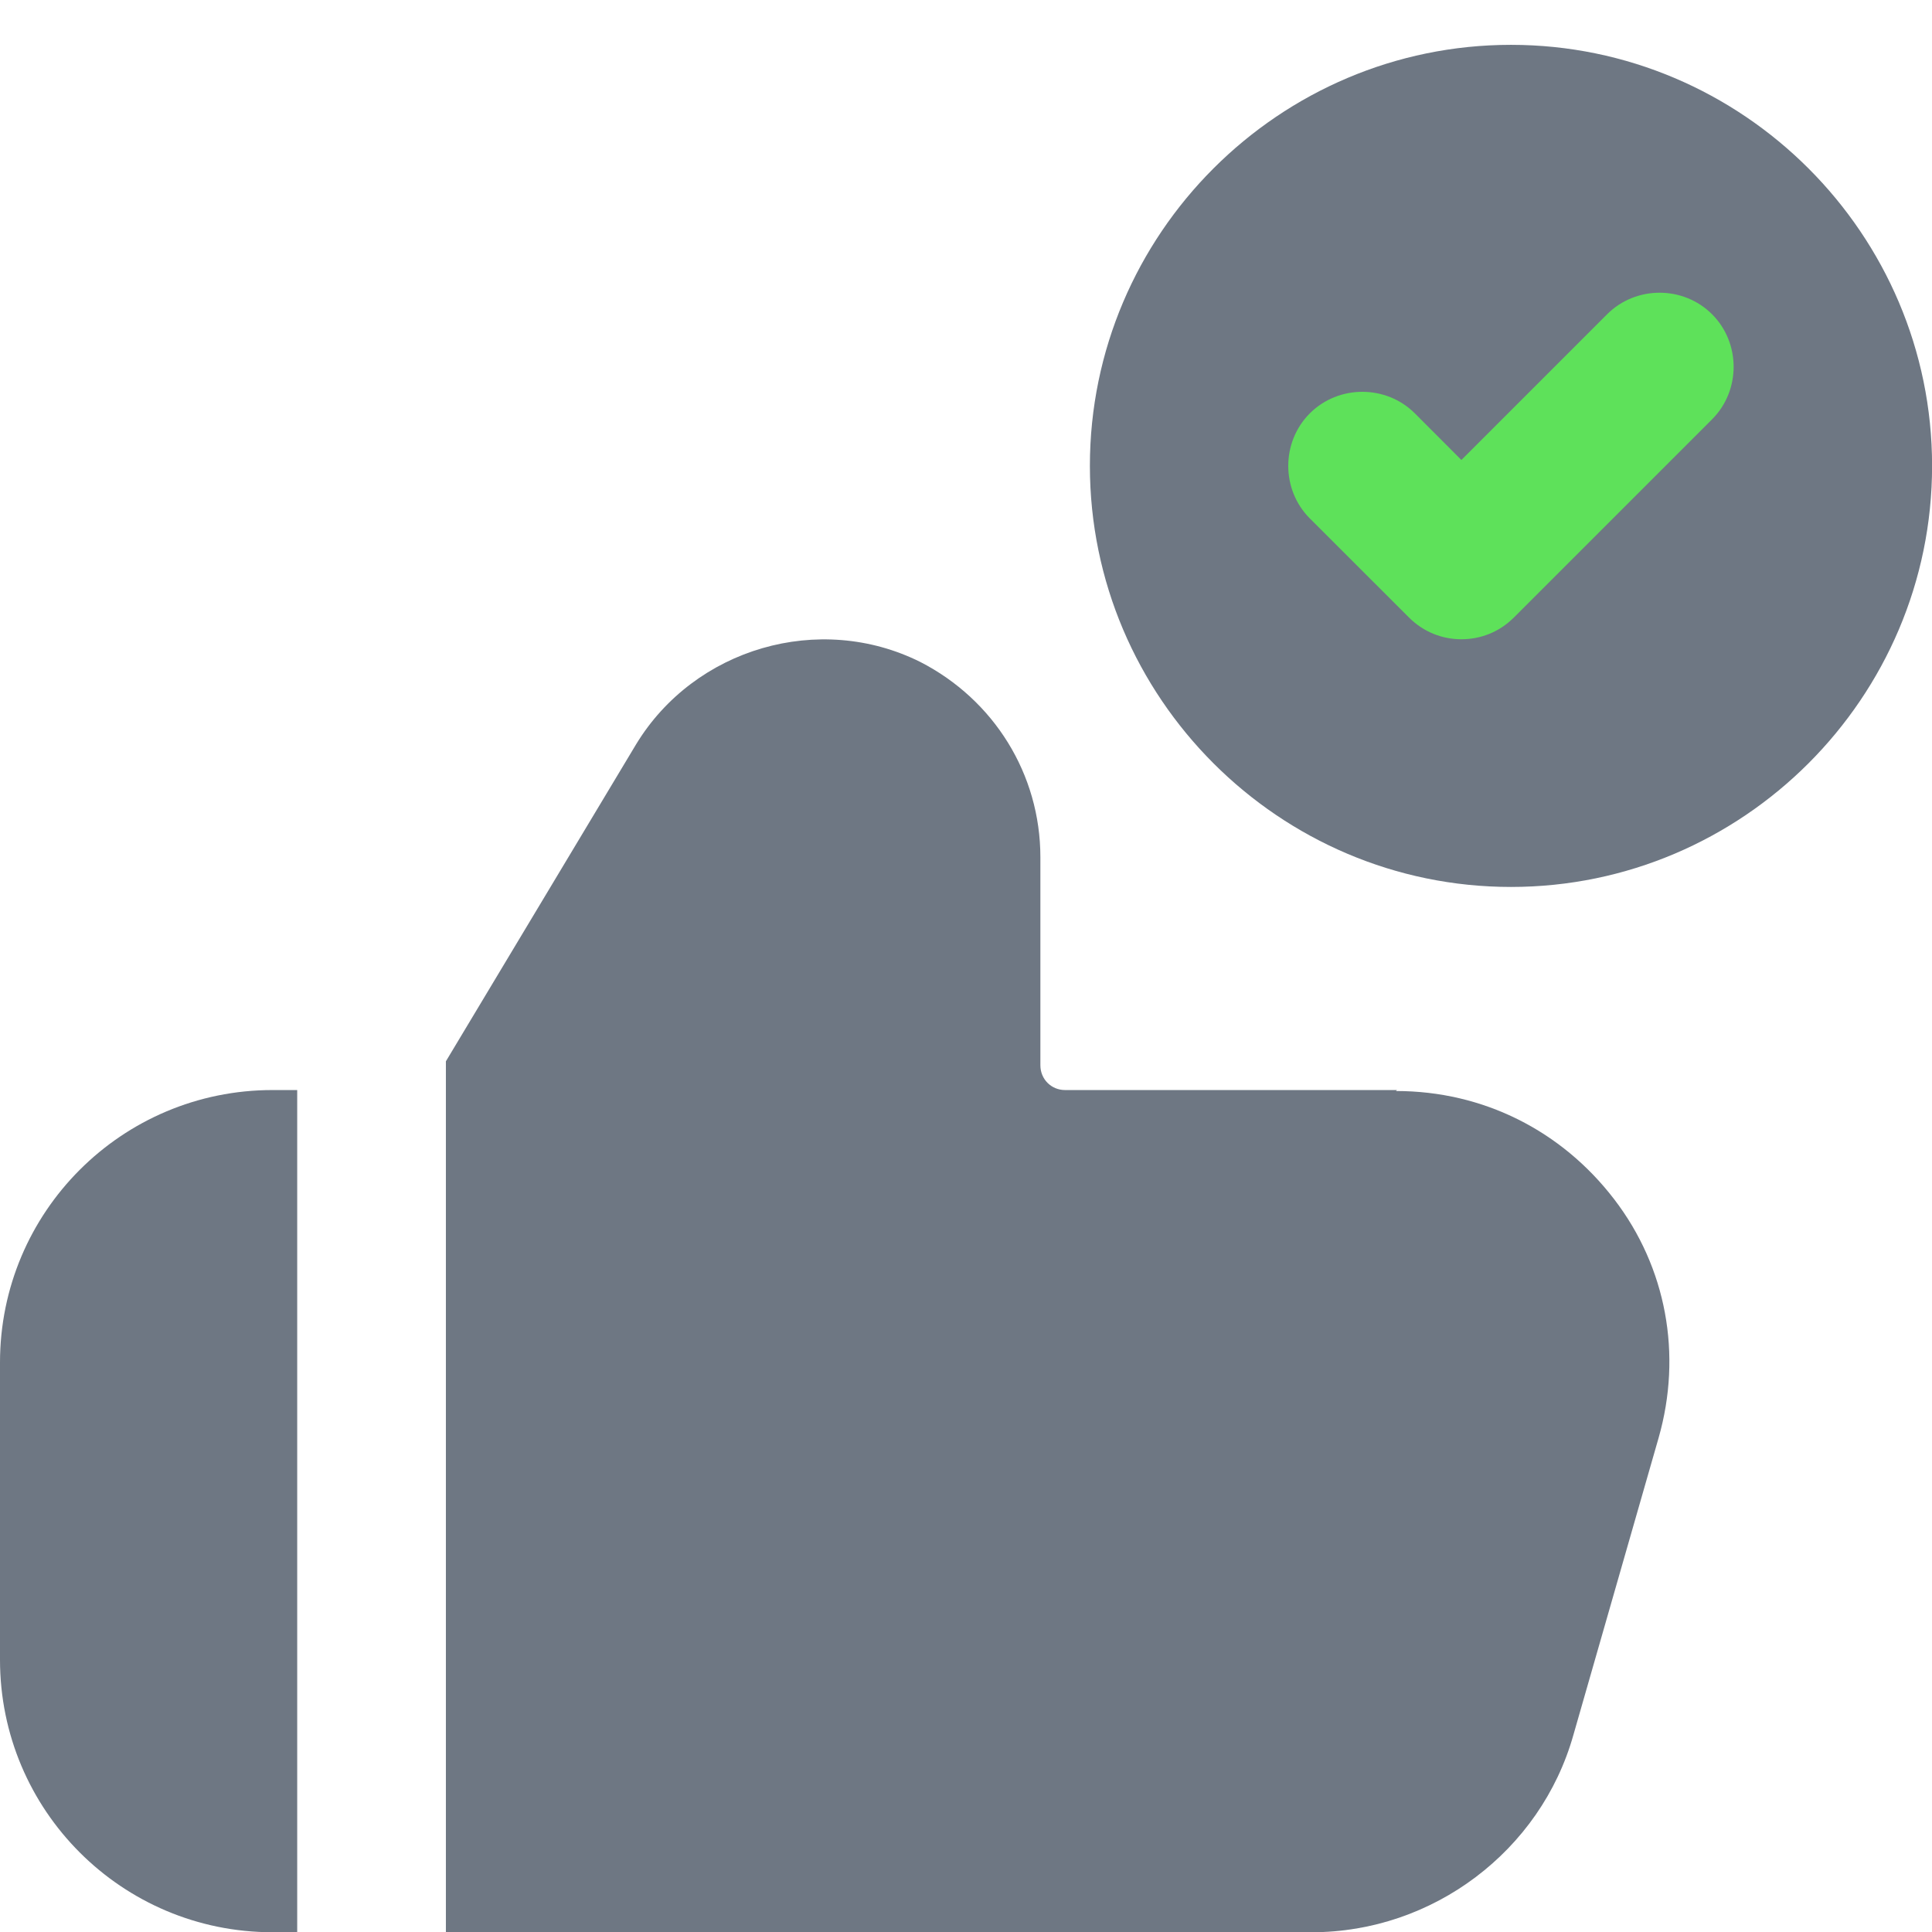
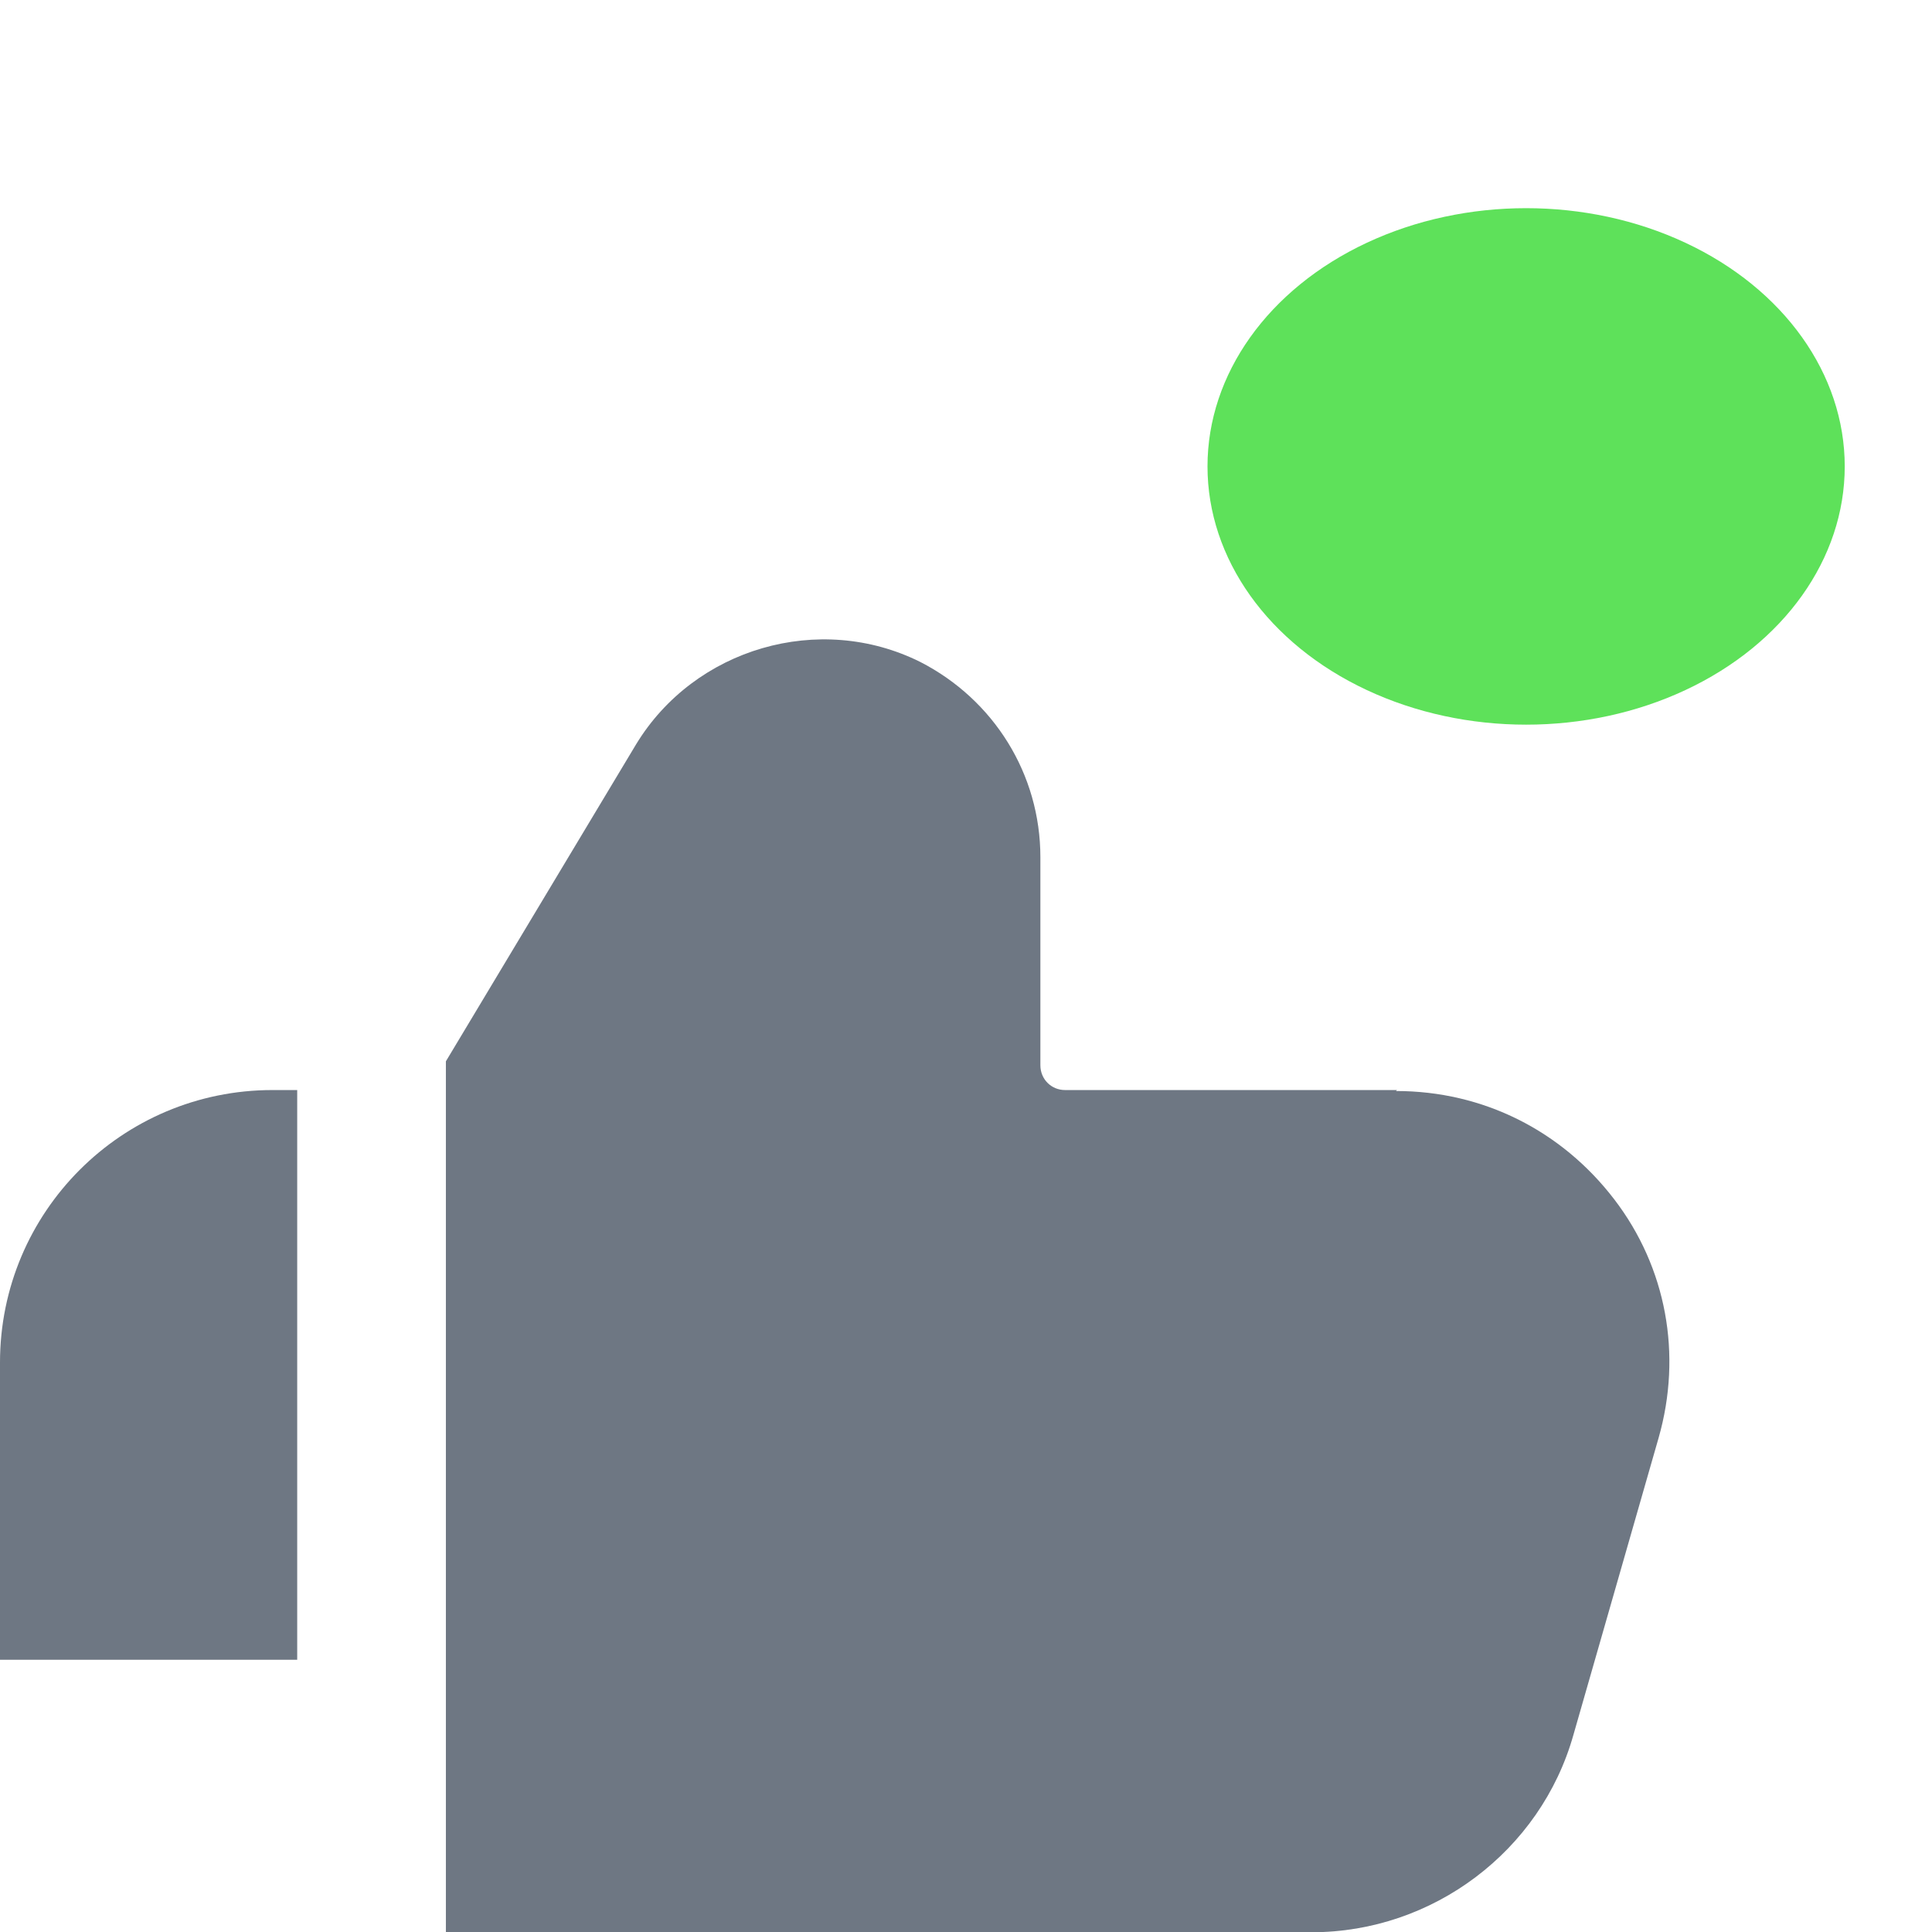
<svg xmlns="http://www.w3.org/2000/svg" width="24" height="24" viewBox="0 0 24 24" fill="none">
  <g id="thumb" clip-path="url(#clip0_31406_826)">
    <ellipse id="Ellipse 92" cx="18.958" cy="5.794" rx="3.958" ry="3.208" fill="#5EE15A" />
    <g id="o">
      <g id="Group">
-         <path id="Vector" d="M18.77 0.557C15.89 0.557 13.539 2.907 13.539 5.787C13.539 8.667 15.89 11.018 18.77 11.018C21.65 11.018 24.001 8.667 24.001 5.787C24.001 2.907 21.65 0.557 18.77 0.557ZM21.268 5.209L18.807 7.67C18.622 7.855 18.388 7.941 18.154 7.941C17.921 7.941 17.687 7.855 17.502 7.67L16.271 6.44C15.914 6.083 15.914 5.492 16.271 5.135C16.628 4.778 17.219 4.778 17.576 5.135L18.154 5.714L19.964 3.904C20.321 3.547 20.911 3.547 21.268 3.904C21.625 4.261 21.625 4.852 21.268 5.209Z" fill="#6E7783" />
-         <path id="Vector_2" d="M0 16.926V20.618C0 22.489 1.514 24.003 3.385 24.003H3.692V13.541H3.385C1.514 13.541 0 15.055 0 16.926Z" fill="#6E7783" />
+         <path id="Vector_2" d="M0 16.926V20.618H3.692V13.541H3.385C1.514 13.541 0 15.055 0 16.926Z" fill="#6E7783" />
        <path id="Vector_3" d="M17.354 13.541H13.231C13.059 13.541 12.924 13.406 12.924 13.233V10.649C12.924 9.615 12.345 8.692 11.434 8.224C10.179 7.597 8.628 8.052 7.902 9.246L5.539 13.184V24.003H16.296C17.797 24.003 19.139 22.994 19.545 21.553L20.604 17.861C20.899 16.827 20.702 15.744 20.05 14.895C19.398 14.046 18.425 13.553 17.342 13.553L17.354 13.541Z" fill="#6E7783" />
      </g>
    </g>
  </g>
  <defs>
    <clipPath id="clip0_31406_826">
      <rect width="24" height="24" fill="white" transform="translate(0 0.003)" />
    </clipPath>
  </defs>
</svg>